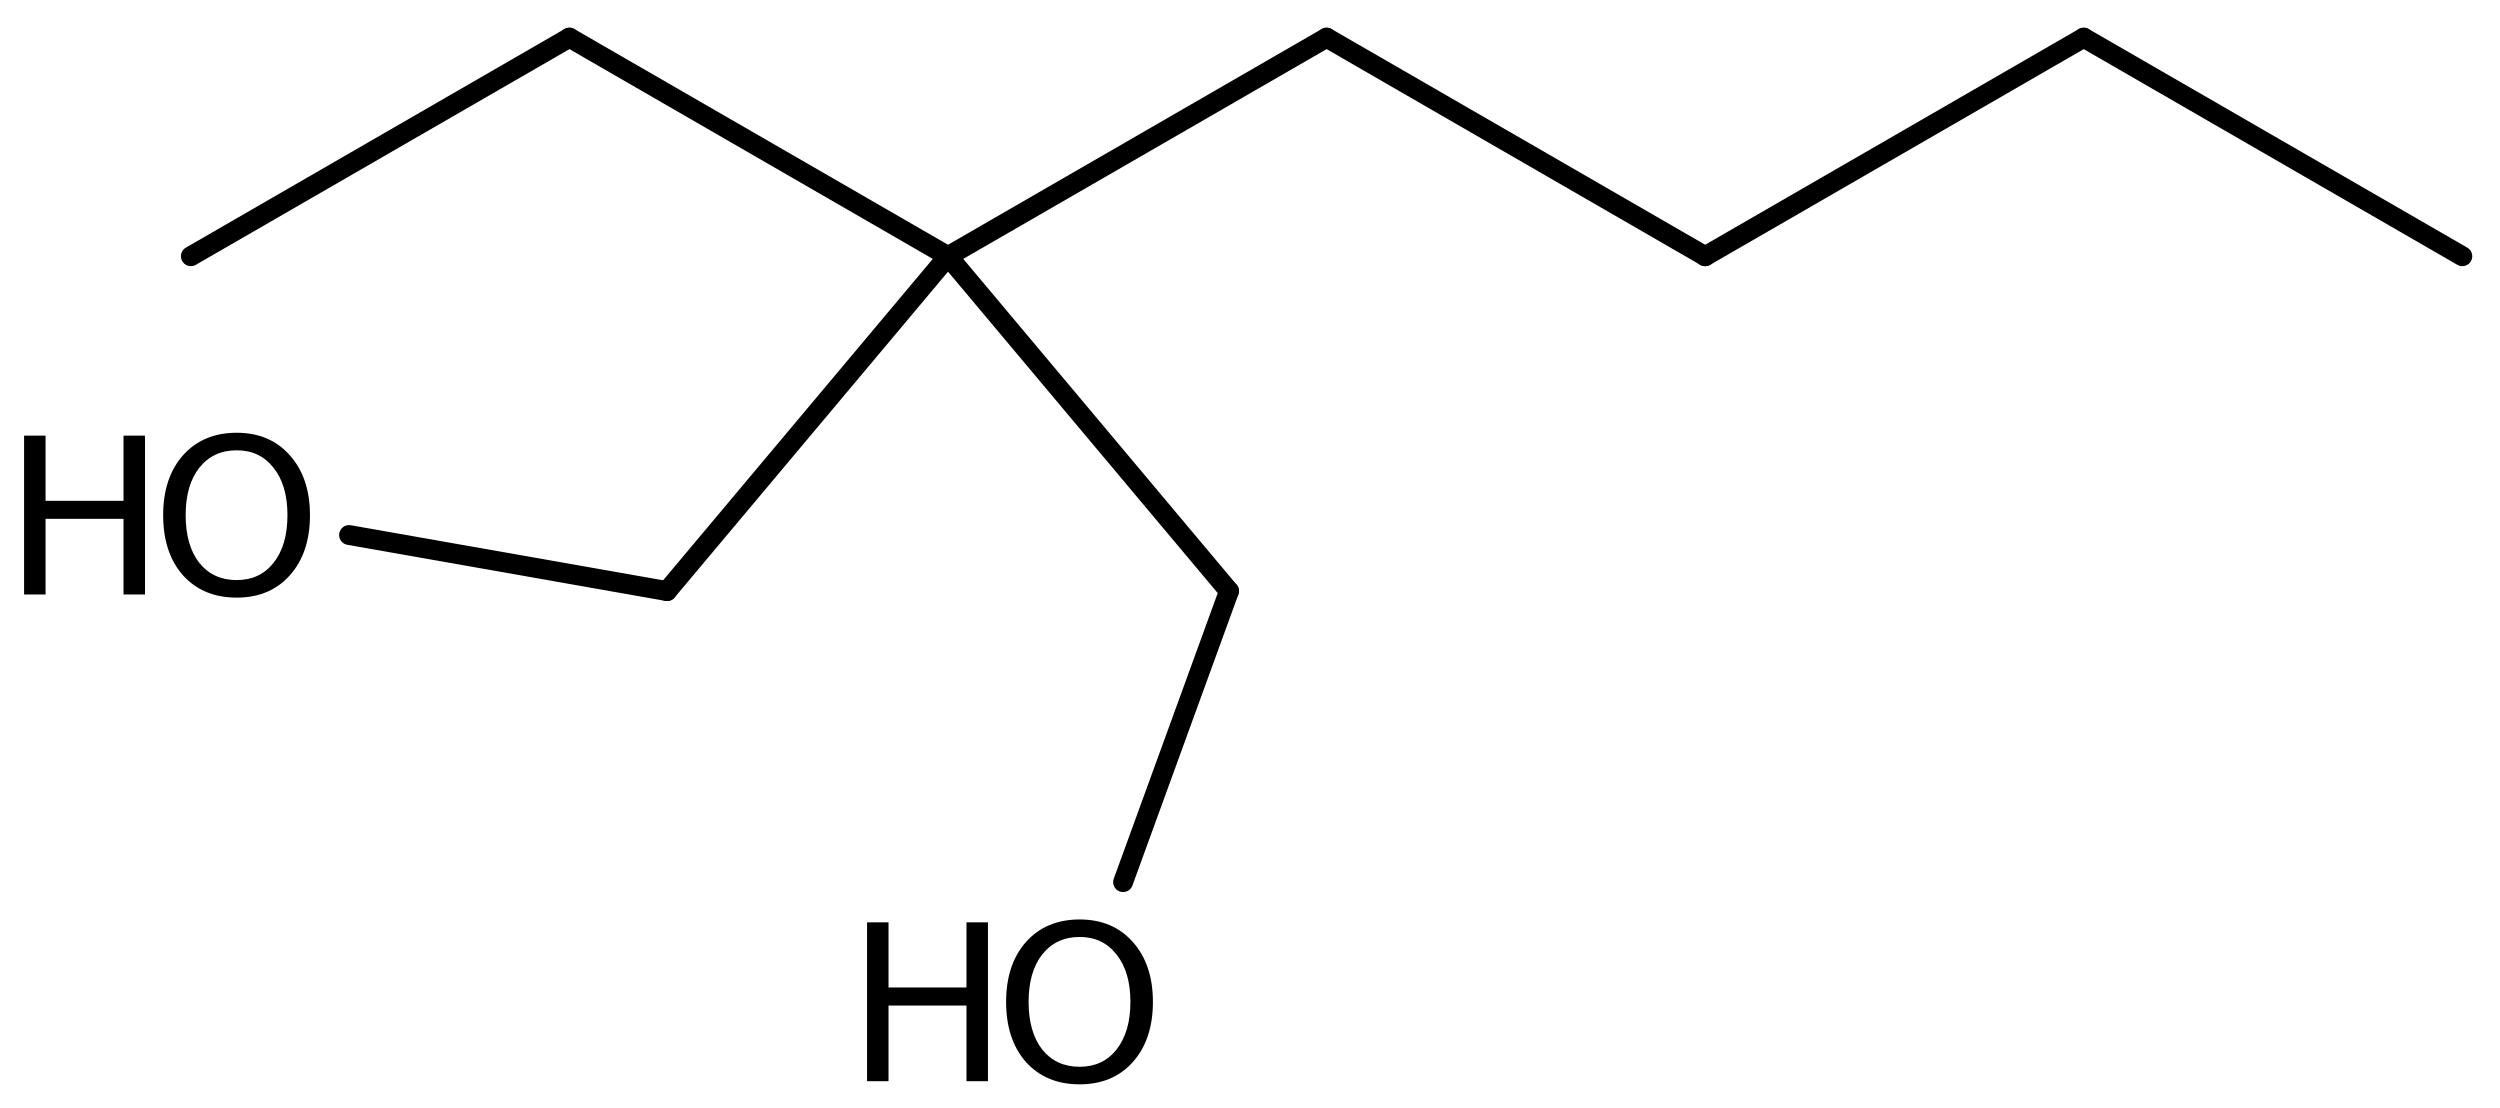
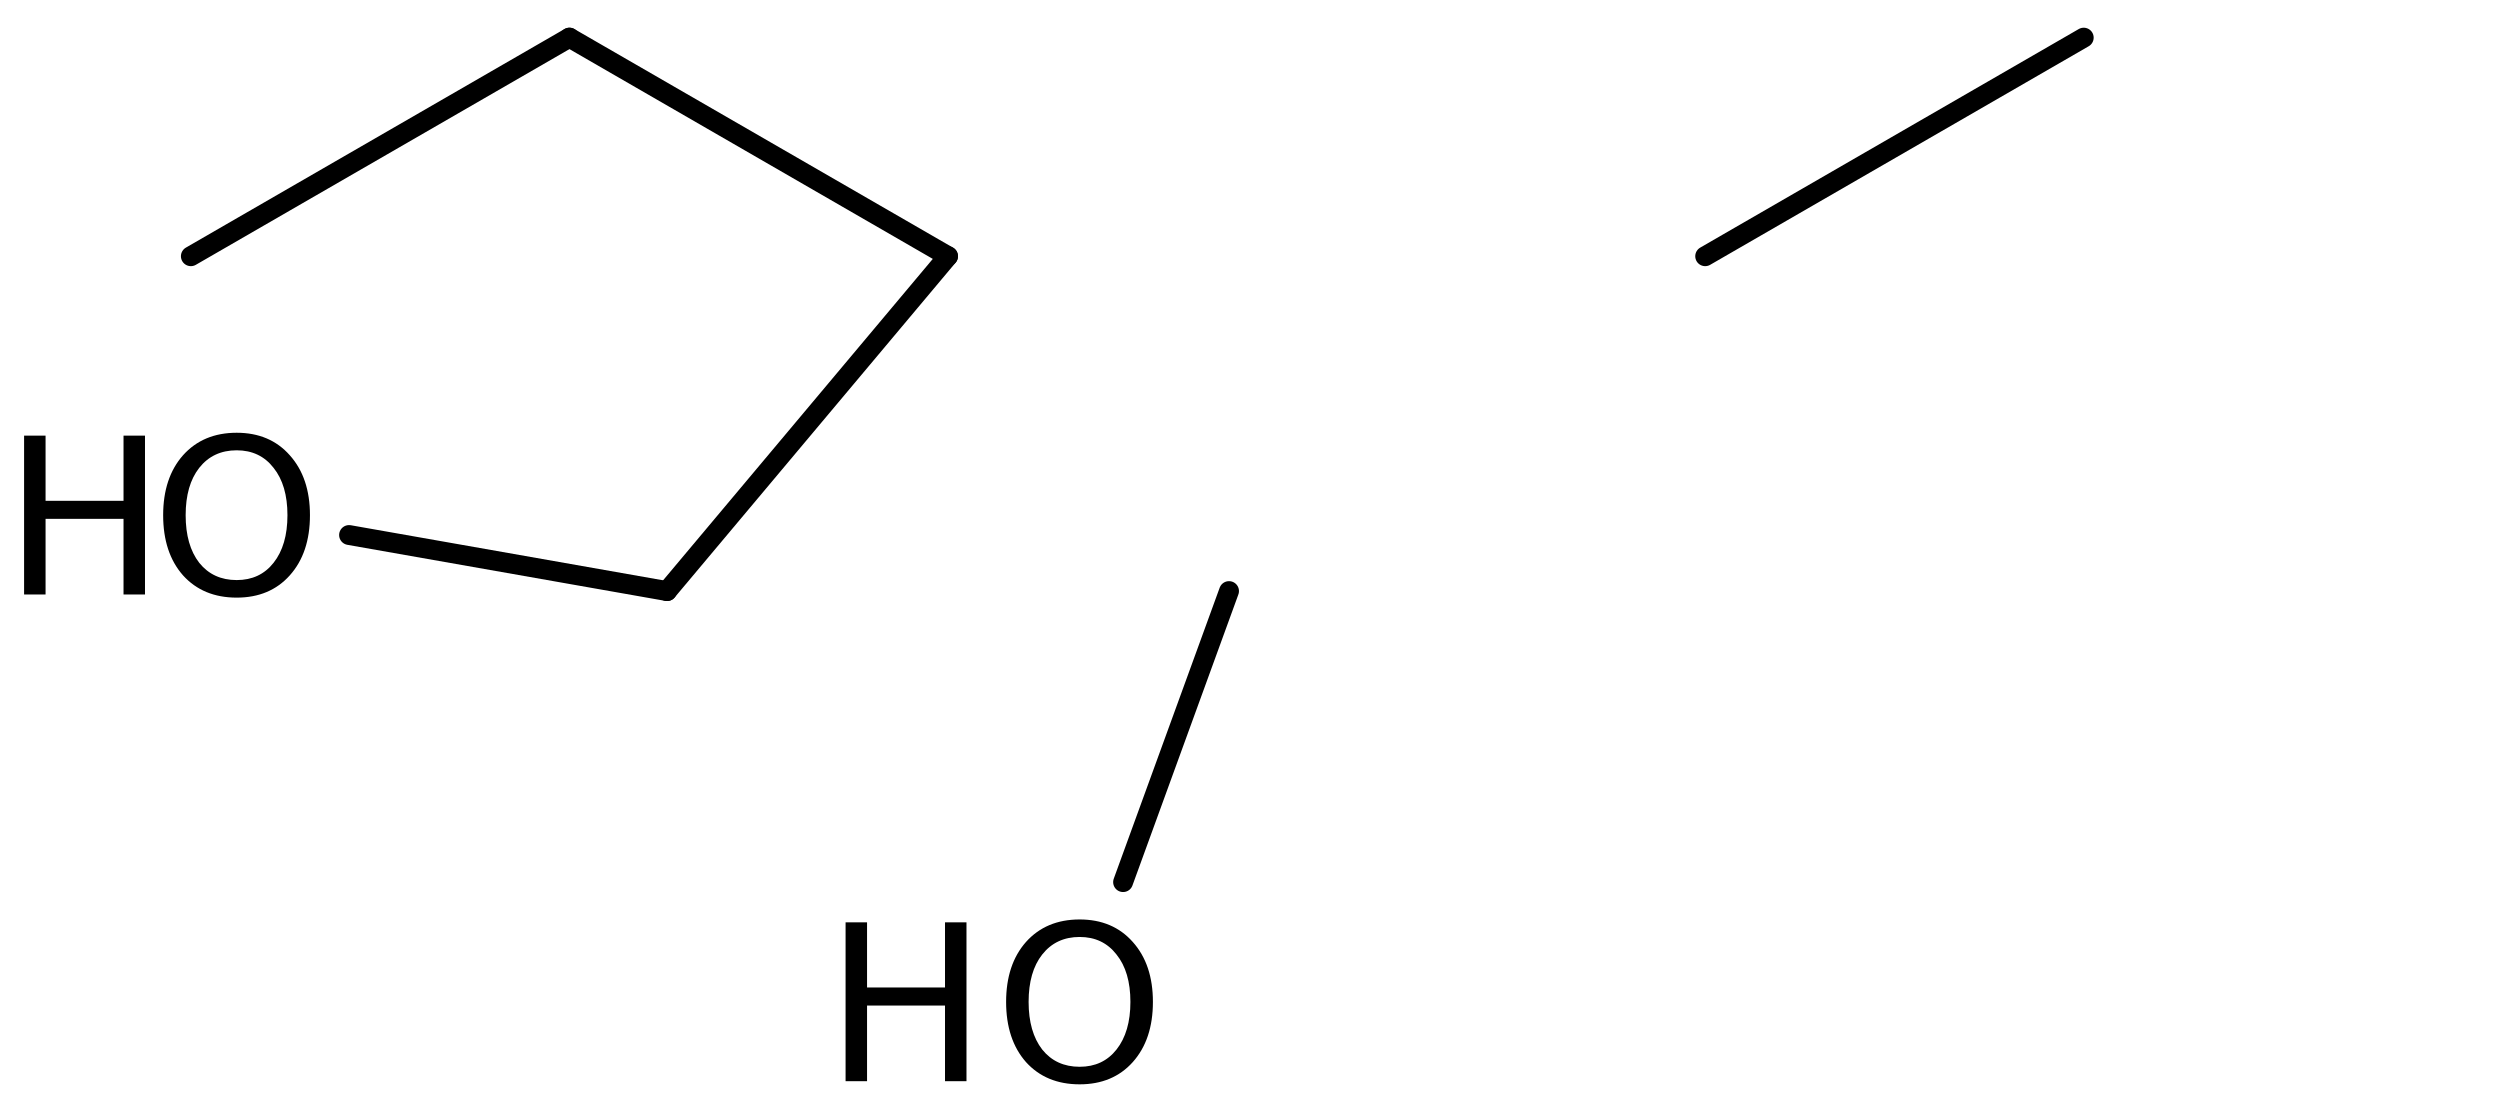
<svg xmlns="http://www.w3.org/2000/svg" version="1.2" width="58.105mm" height="25.762mm" viewBox="0 0 58.105 25.762">
  <desc>Generated by the Chemistry Development Kit (http://github.com/cdk)</desc>
  <g stroke-linecap="round" stroke-linejoin="round" stroke="#000000" stroke-width=".462" fill="#000000">
    <rect x=".0" y=".0" width="59.0" height="26.0" fill="#FFFFFF" stroke="none" />
    <g id="mol1" class="mol">
-       <line id="mol1bnd1" class="bond" x1="57.229" y1="5.955" x2="48.43" y2=".875" />
      <line id="mol1bnd2" class="bond" x1="48.43" y1=".875" x2="39.632" y2="5.955" />
-       <line id="mol1bnd3" class="bond" x1="39.632" y1="5.955" x2="30.833" y2=".875" />
-       <line id="mol1bnd4" class="bond" x1="30.833" y1=".875" x2="22.034" y2="5.955" />
      <line id="mol1bnd5" class="bond" x1="22.034" y1="5.955" x2="13.235" y2=".875" />
      <line id="mol1bnd6" class="bond" x1="13.235" y1=".875" x2="4.436" y2="5.955" />
      <line id="mol1bnd7" class="bond" x1="22.034" y1="5.955" x2="15.503" y2="13.738" />
      <line id="mol1bnd8" class="bond" x1="15.503" y1="13.738" x2="8.113" y2="12.435" />
-       <line id="mol1bnd9" class="bond" x1="22.034" y1="5.955" x2="28.565" y2="13.738" />
      <line id="mol1bnd10" class="bond" x1="28.565" y1="13.738" x2="26.103" y2="20.502" />
      <g id="mol1atm9" class="atom">
        <path d="M5.501 10.466q-.548 -.0 -.87 .407q-.316 .402 -.316 1.101q-.0 .7 .316 1.107q.322 .401 .87 .401q.541 .0 .857 -.401q.323 -.407 .323 -1.107q-.0 -.699 -.323 -1.101q-.316 -.407 -.857 -.407zM5.501 10.058q.772 .0 1.234 .523q.469 .523 .469 1.393q-.0 .876 -.469 1.399q-.462 .517 -1.234 .517q-.779 .0 -1.247 -.517q-.462 -.523 -.462 -1.399q-.0 -.87 .462 -1.393q.468 -.523 1.247 -.523z" stroke="none" />
        <path d="M.56 10.125h.499v1.515h1.812v-1.515h.499v3.692h-.499v-1.758h-1.812v1.758h-.499v-3.692z" stroke="none" />
      </g>
      <g id="mol1atm11" class="atom">
        <path d="M25.093 21.777q-.548 .0 -.87 .408q-.316 .401 -.316 1.101q-.0 .699 .316 1.107q.322 .401 .87 .401q.541 .0 .857 -.401q.323 -.408 .323 -1.107q-.0 -.7 -.323 -1.101q-.316 -.408 -.857 -.408zM25.093 21.37q.772 -.0 1.235 .523q.468 .523 .468 1.393q-.0 .875 -.468 1.399q-.463 .517 -1.235 .517q-.779 -.0 -1.247 -.517q-.462 -.524 -.462 -1.399q-.0 -.87 .462 -1.393q.468 -.523 1.247 -.523z" stroke="none" />
-         <path d="M20.152 21.437h.499v1.514h1.812v-1.514h.499v3.692h-.499v-1.758h-1.812v1.758h-.499v-3.692z" stroke="none" />
+         <path d="M20.152 21.437v1.514h1.812v-1.514h.499v3.692h-.499v-1.758h-1.812v1.758h-.499v-3.692z" stroke="none" />
      </g>
    </g>
  </g>
</svg>